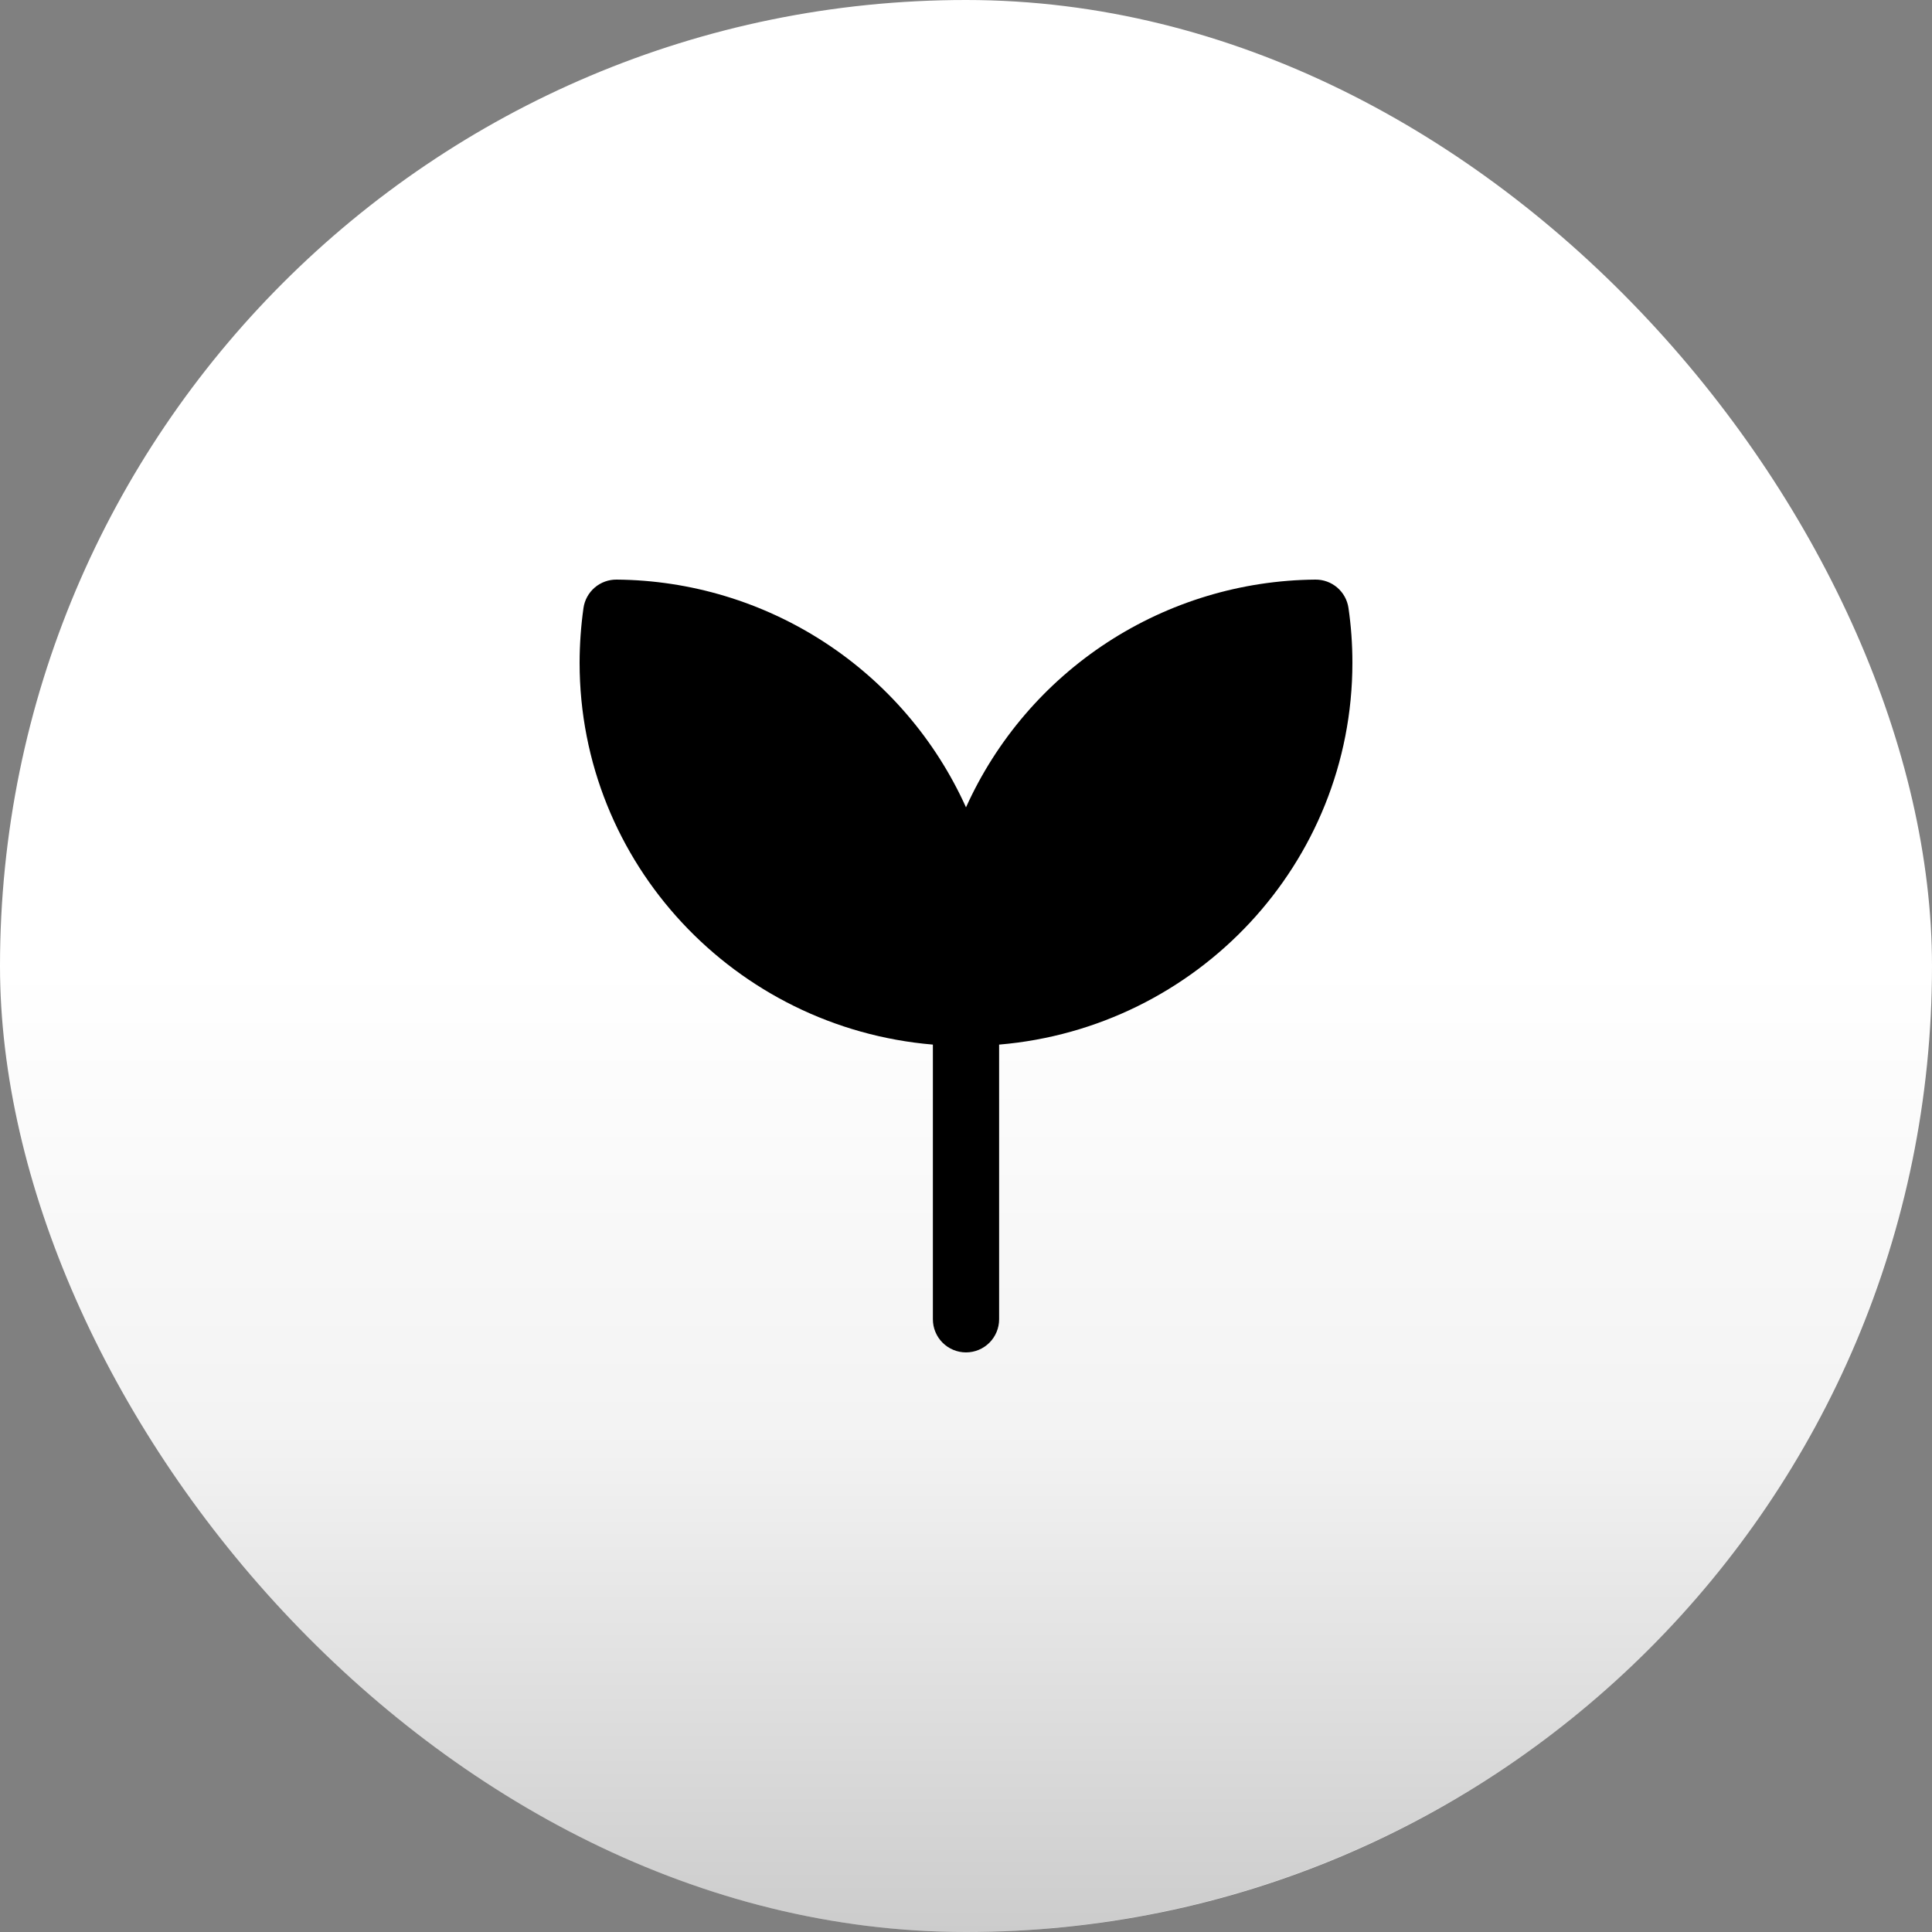
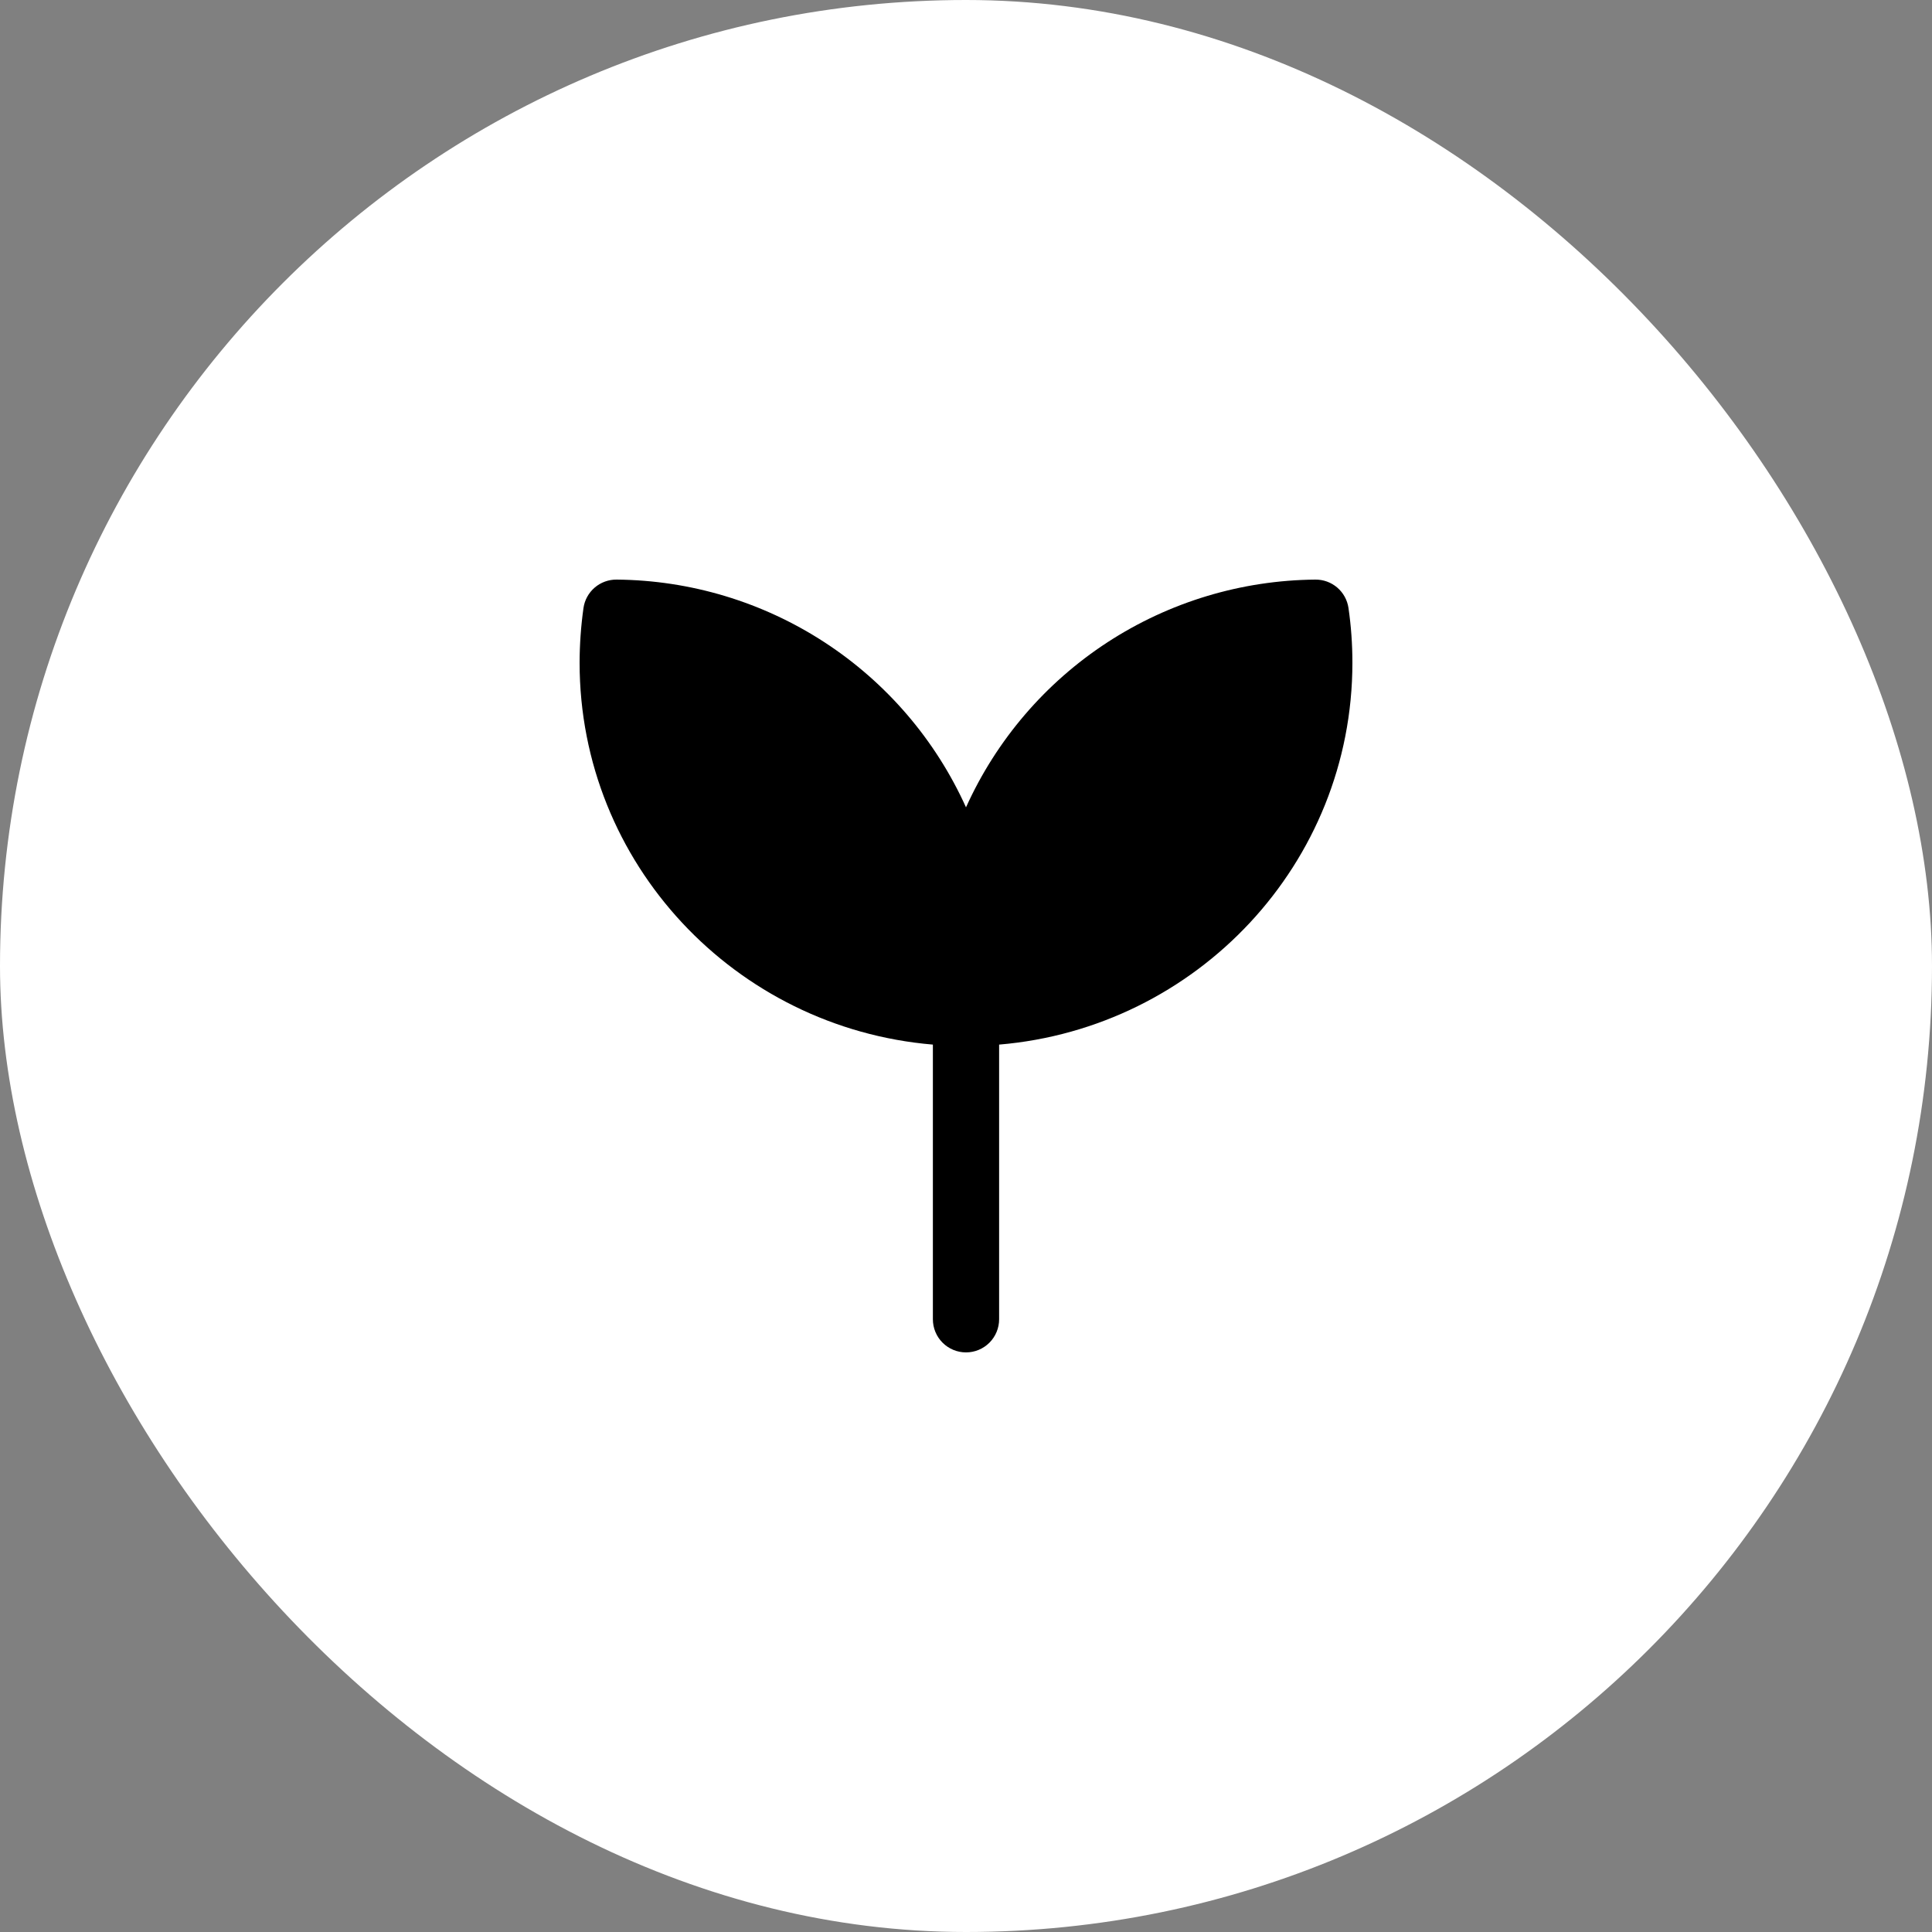
<svg xmlns="http://www.w3.org/2000/svg" width="120" height="120" viewBox="0 0 120 120" fill="none">
  <rect x="0" y="0" width="120" height="120" fill="#808080" stroke="none" />
  <g clip-path="url(#clip0_465_1335)">
    <rect width="120" height="120" rx="60" fill="url(#paint0_linear_465_1335)" />
-     <circle cx="60" cy="60" r="60" fill="url(#paint1_linear_465_1335)" />
    <path d="M38.298 36C37.8 35.995 37.317 36.171 36.938 36.495C36.56 36.82 36.312 37.27 36.241 37.764C36.083 38.891 36.002 40.027 36 41.165C36 53.639 45.666 63.848 57.943 64.882V81.943C57.943 82.488 58.16 83.012 58.545 83.397C58.931 83.783 59.454 84 60 84C60.546 84 61.069 83.783 61.455 83.397C61.84 83.012 62.057 82.488 62.057 81.943V64.882C74.334 63.848 84 53.637 84 41.162C84 40.01 83.919 38.876 83.756 37.761C83.684 37.268 83.436 36.818 83.058 36.494C82.68 36.17 82.197 35.995 81.699 36C77.109 36.039 72.626 37.392 68.78 39.898C64.935 42.405 61.888 45.961 60 50.145C58.112 45.96 55.065 42.404 51.219 39.898C47.373 37.391 42.889 36.038 38.298 36Z" fill="currentColor" />
  </g>
  <defs>
    <linearGradient id="paint0_linear_465_1335" x1="60" y1="0" x2="60" y2="120" gradientUnits="userSpaceOnUse">
      <stop stop-color="white" />
    </linearGradient>
    <linearGradient id="paint1_linear_465_1335" x1="60" y1="0" x2="60" y2="120" gradientUnits="userSpaceOnUse">
      <stop offset="0.5" stop-color="currentColor" stop-opacity="0" />
      <stop offset="0.75" stop-color="currentColor" stop-opacity="0.05" />
      <stop offset="1" stop-color="currentColor" stop-opacity="0.2" />
    </linearGradient>
    <clipPath id="clip0_465_1335">
      <rect width="120" height="120" rx="60" fill="white" />
    </clipPath>
  </defs>
</svg>